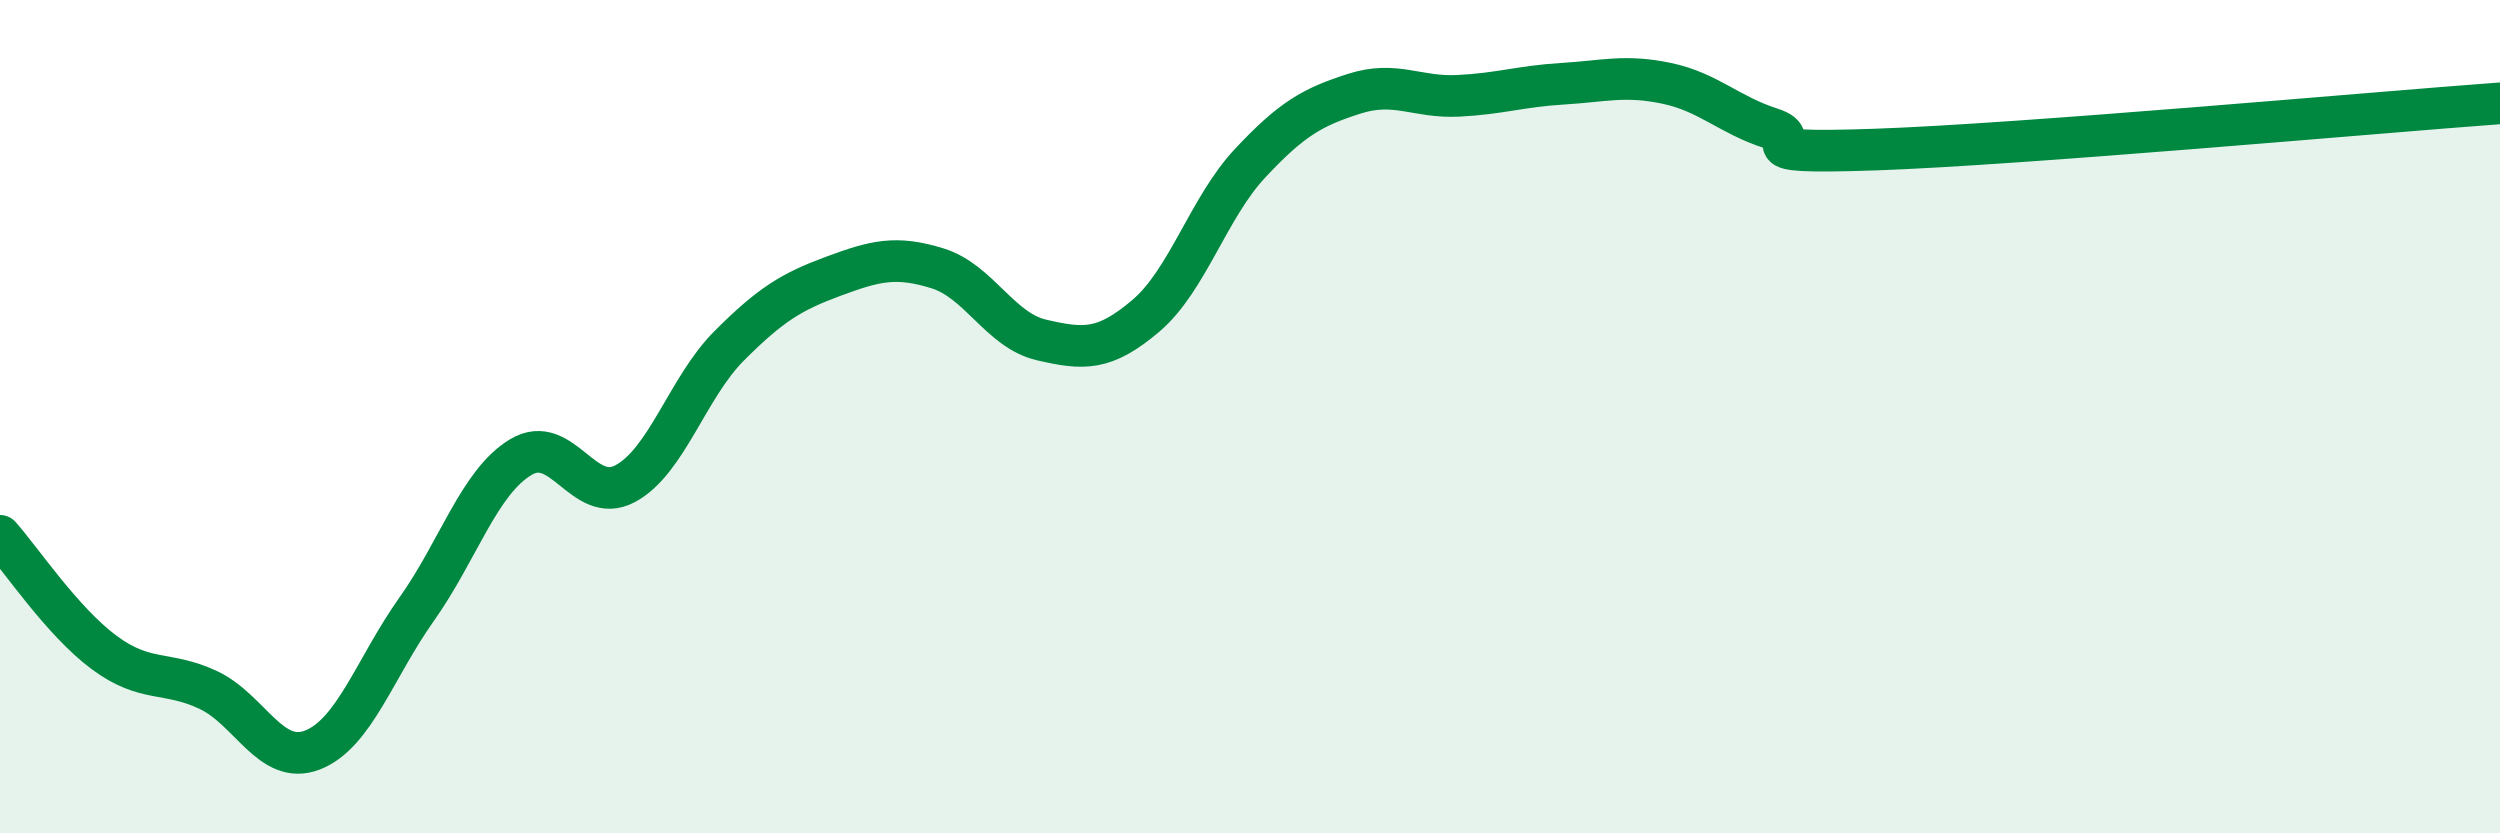
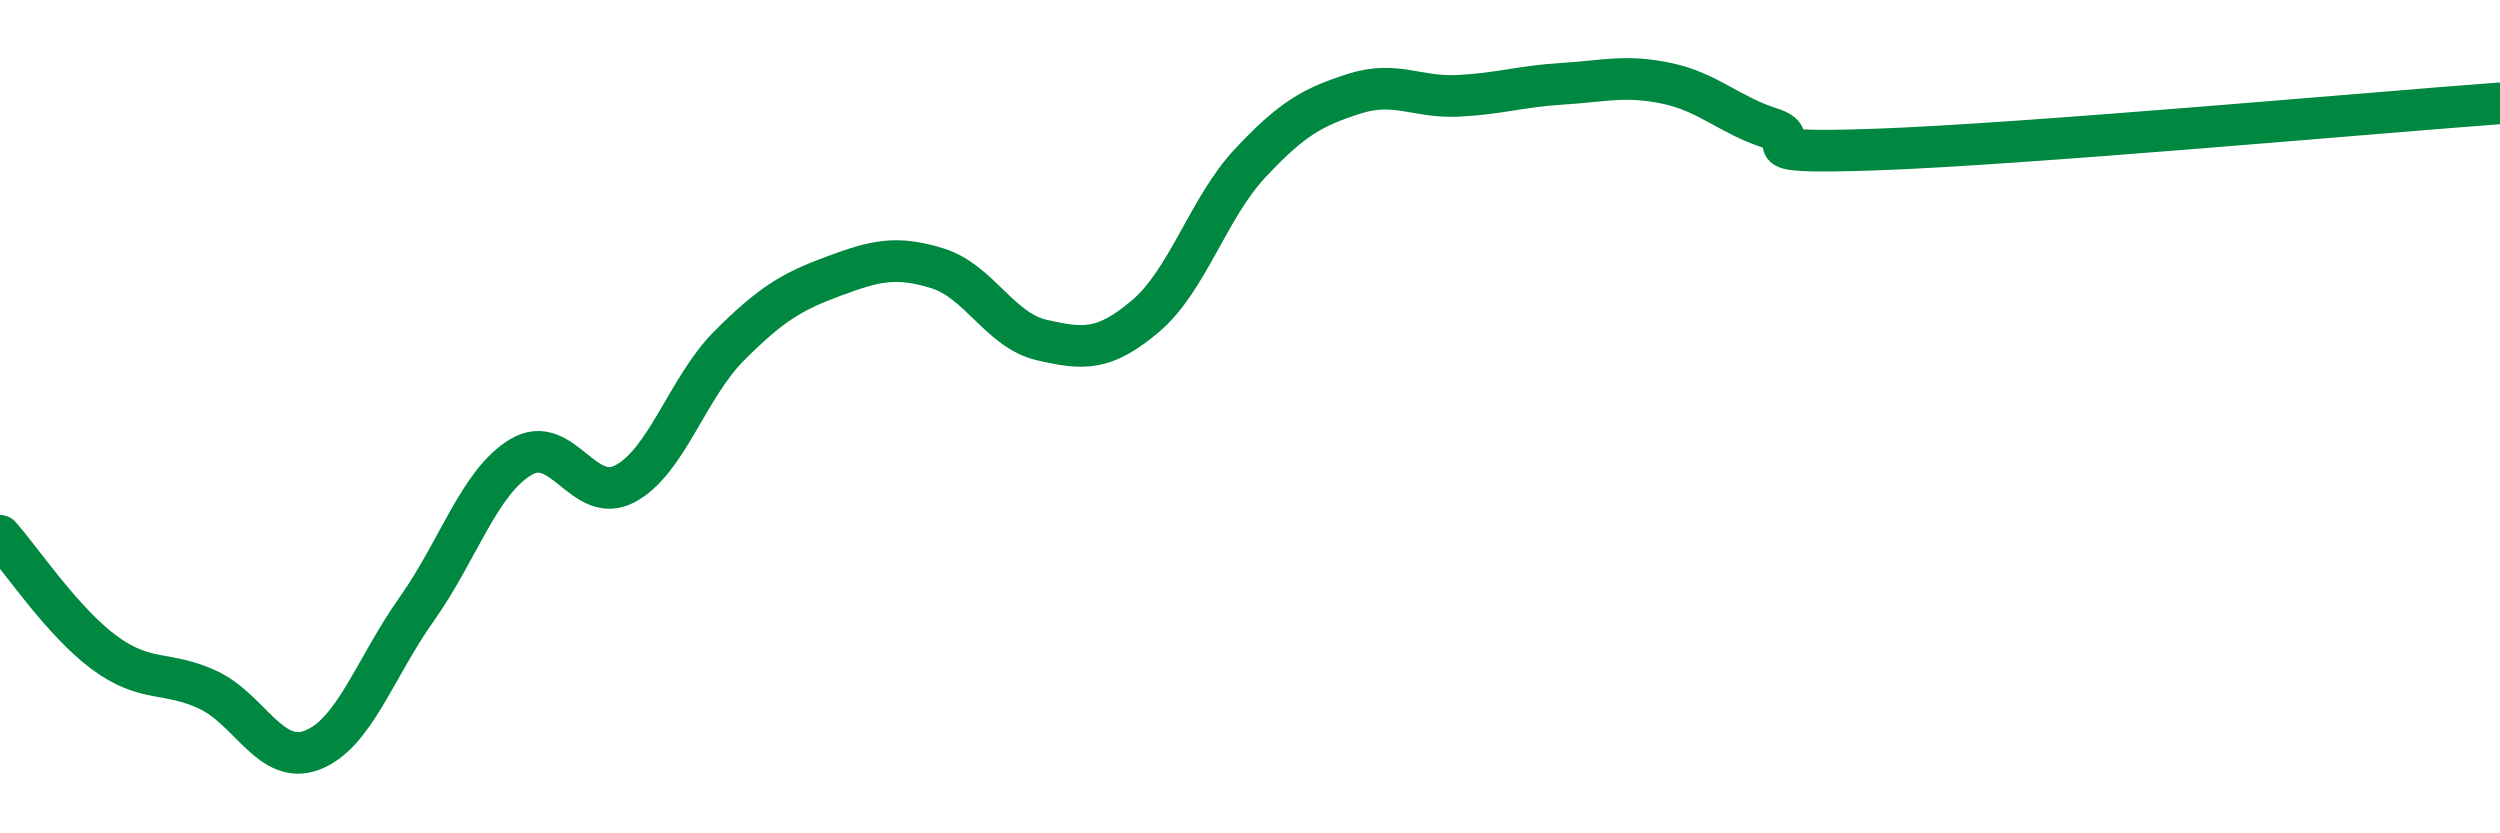
<svg xmlns="http://www.w3.org/2000/svg" width="60" height="20" viewBox="0 0 60 20">
-   <path d="M 0,12.86 C 0.5,13.42 1.5,14.92 2.5,15.66 C 3.5,16.4 4,16.09 5,16.56 C 6,17.03 6.5,18.39 7.5,18 C 8.5,17.61 9,16.03 10,14.62 C 11,13.21 11.5,11.57 12.5,10.97 C 13.5,10.37 14,12.14 15,11.61 C 16,11.08 16.5,9.3 17.5,8.3 C 18.5,7.3 19,7 20,6.63 C 21,6.26 21.5,6.13 22.5,6.44 C 23.5,6.75 24,7.93 25,8.16 C 26,8.39 26.5,8.43 27.5,7.58 C 28.5,6.73 29,4.99 30,3.92 C 31,2.85 31.5,2.57 32.5,2.25 C 33.5,1.93 34,2.35 35,2.3 C 36,2.25 36.5,2.07 37.5,2.01 C 38.5,1.95 39,1.79 40,2 C 41,2.21 41.5,2.76 42.5,3.08 C 43.5,3.4 41.5,3.71 45,3.59 C 48.5,3.47 57,2.7 60,2.48L60 20L0 20Z" fill="#008740" opacity="0.1" stroke-linecap="round" stroke-linejoin="round" />
  <path d="M 0,12.86 C 0.5,13.42 1.5,14.92 2.5,15.66 C 3.5,16.4 4,16.09 5,16.56 C 6,17.03 6.5,18.39 7.5,18 C 8.5,17.61 9,16.03 10,14.62 C 11,13.21 11.5,11.57 12.5,10.97 C 13.5,10.37 14,12.14 15,11.61 C 16,11.08 16.5,9.3 17.5,8.3 C 18.5,7.3 19,7 20,6.63 C 21,6.26 21.5,6.13 22.5,6.44 C 23.5,6.75 24,7.93 25,8.16 C 26,8.39 26.5,8.43 27.5,7.58 C 28.5,6.73 29,4.99 30,3.92 C 31,2.85 31.5,2.57 32.5,2.25 C 33.5,1.93 34,2.35 35,2.3 C 36,2.25 36.5,2.07 37.5,2.01 C 38.5,1.95 39,1.79 40,2 C 41,2.21 41.5,2.76 42.5,3.08 C 43.5,3.4 41.5,3.71 45,3.59 C 48.5,3.47 57,2.7 60,2.48" stroke="#008740" stroke-width="1" fill="none" stroke-linecap="round" stroke-linejoin="round" />
</svg>